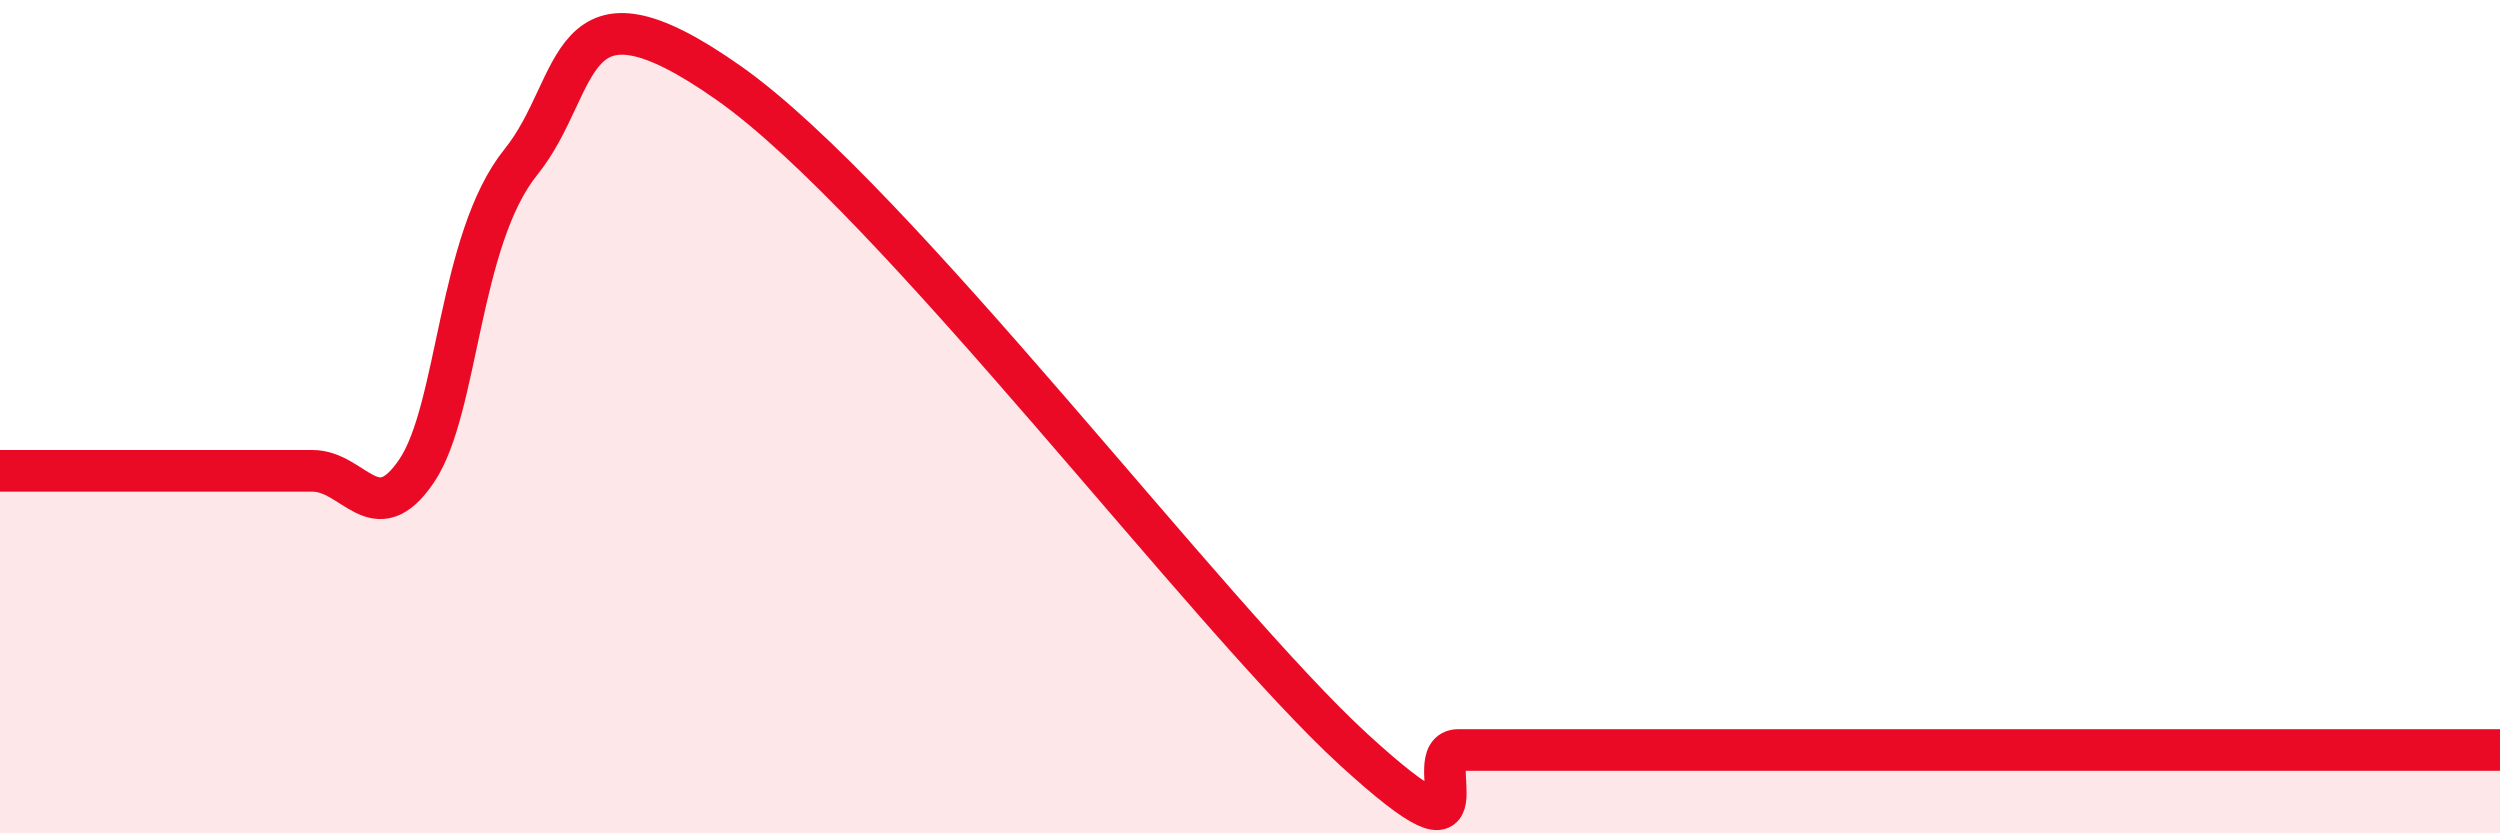
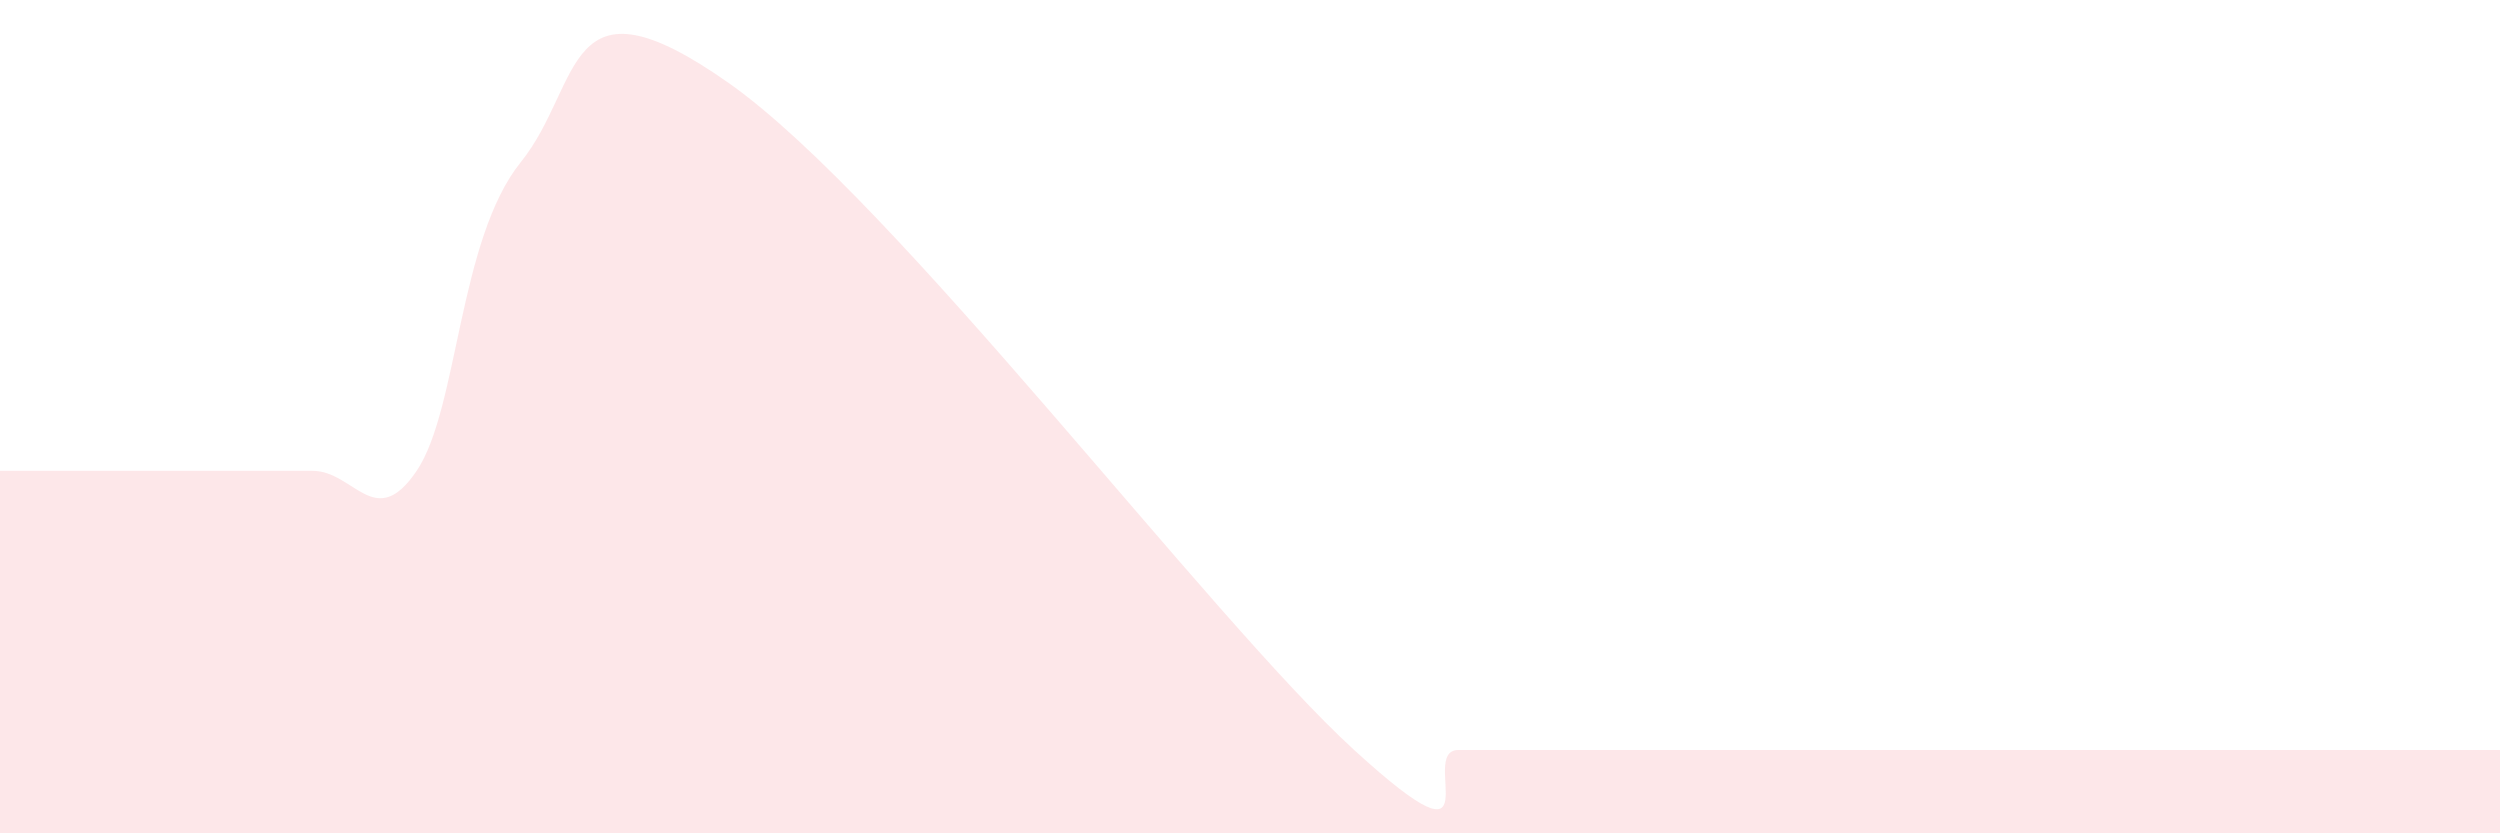
<svg xmlns="http://www.w3.org/2000/svg" width="60" height="20" viewBox="0 0 60 20">
  <path d="M 0,11.3 C 0.5,11.3 1.5,11.3 2.5,11.3 C 3.5,11.3 4,11.3 5,11.3 C 6,11.3 6.5,11.3 7.5,11.3 C 8.5,11.3 9,12.78 10,11.3 C 11,9.82 11,5.75 12.5,3.89 C 14,2.03 13.5,-0.82 17.5,2 C 21.5,4.82 29,14.8 32.5,18 C 36,21.2 34,18 35,18 C 36,18 36.5,18 37.5,18 C 38.5,18 39,18 40,18 C 41,18 41.5,18 42.5,18 C 43.5,18 44,18 45,18 C 46,18 46.5,18 47.5,18 C 48.5,18 49,18 50,18 C 51,18 51.5,18 52.5,18 C 53.5,18 53.5,18 55,18 C 56.5,18 59,18 60,18L60 20L0 20Z" fill="#EB0A25" opacity="0.1" stroke-linecap="round" stroke-linejoin="round" />
-   <path d="M 0,11.3 C 0.5,11.3 1.5,11.3 2.5,11.3 C 3.5,11.3 4,11.3 5,11.3 C 6,11.3 6.5,11.3 7.5,11.3 C 8.5,11.3 9,12.78 10,11.3 C 11,9.82 11,5.75 12.5,3.89 C 14,2.03 13.5,-0.82 17.5,2 C 21.5,4.82 29,14.8 32.5,18 C 36,21.2 34,18 35,18 C 36,18 36.5,18 37.5,18 C 38.5,18 39,18 40,18 C 41,18 41.5,18 42.5,18 C 43.5,18 44,18 45,18 C 46,18 46.5,18 47.5,18 C 48.5,18 49,18 50,18 C 51,18 51.5,18 52.5,18 C 53.5,18 53.5,18 55,18 C 56.5,18 59,18 60,18" stroke="#EB0A25" stroke-width="1" fill="none" stroke-linecap="round" stroke-linejoin="round" />
</svg>